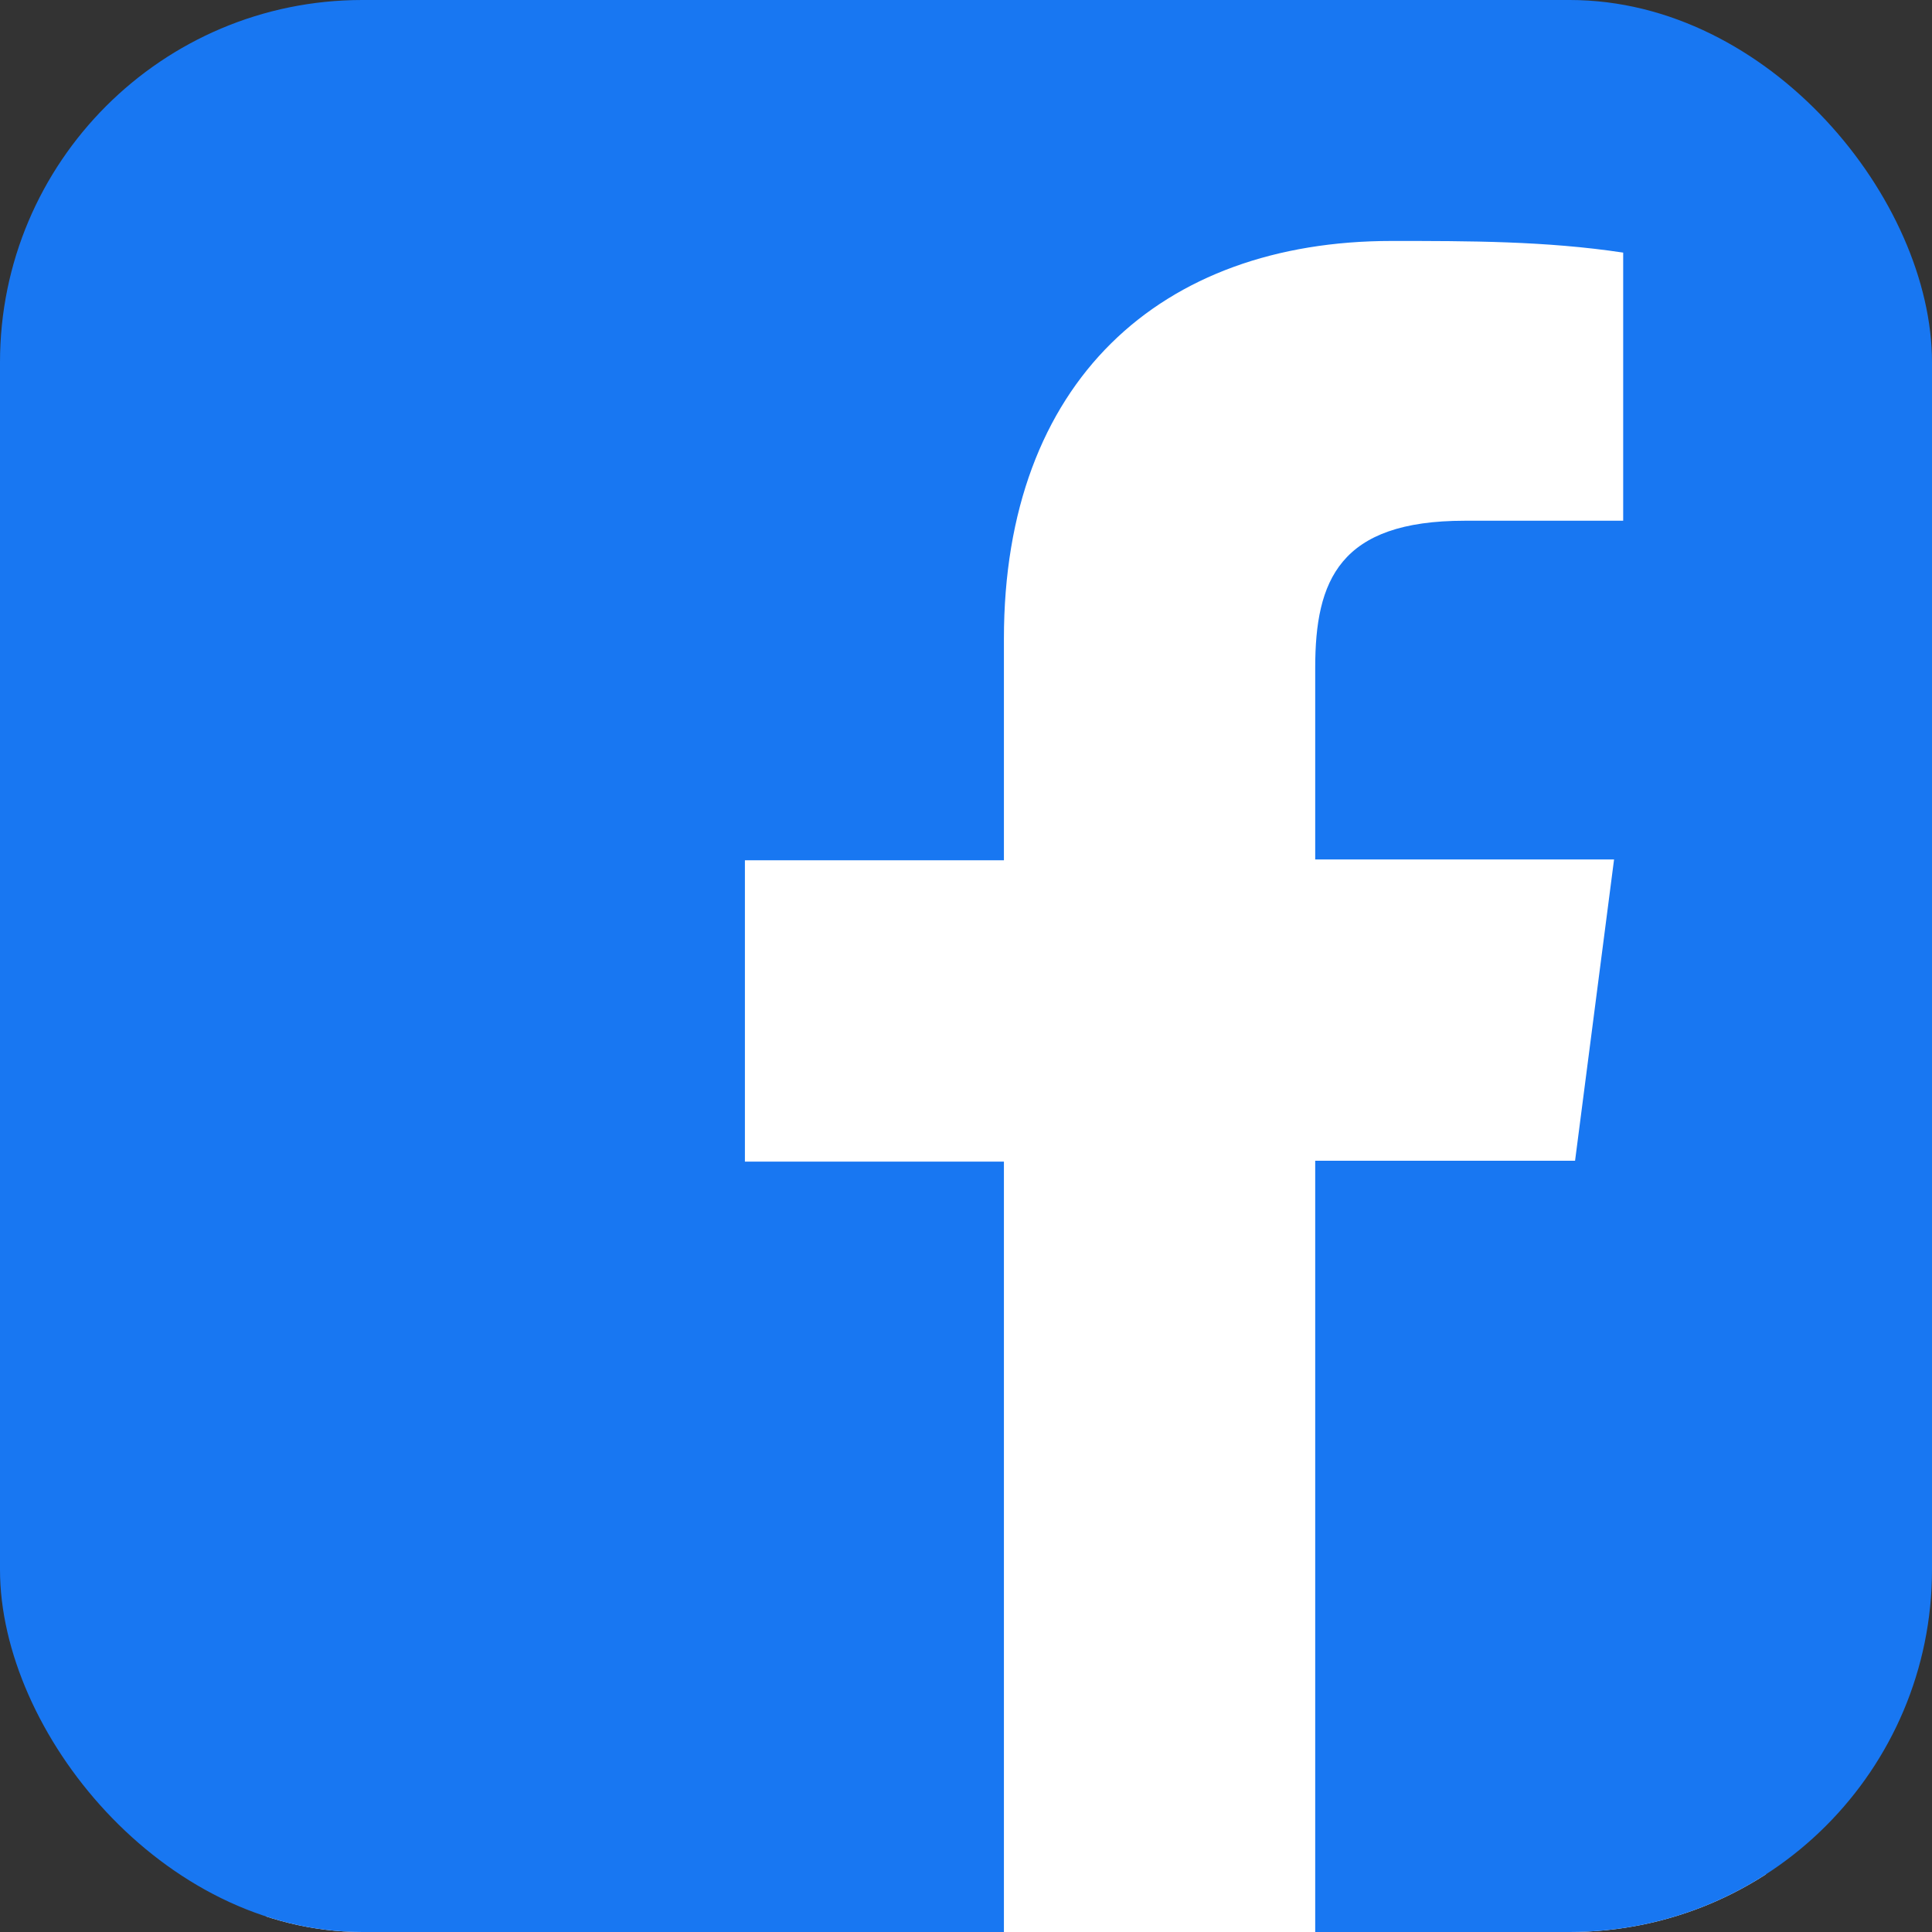
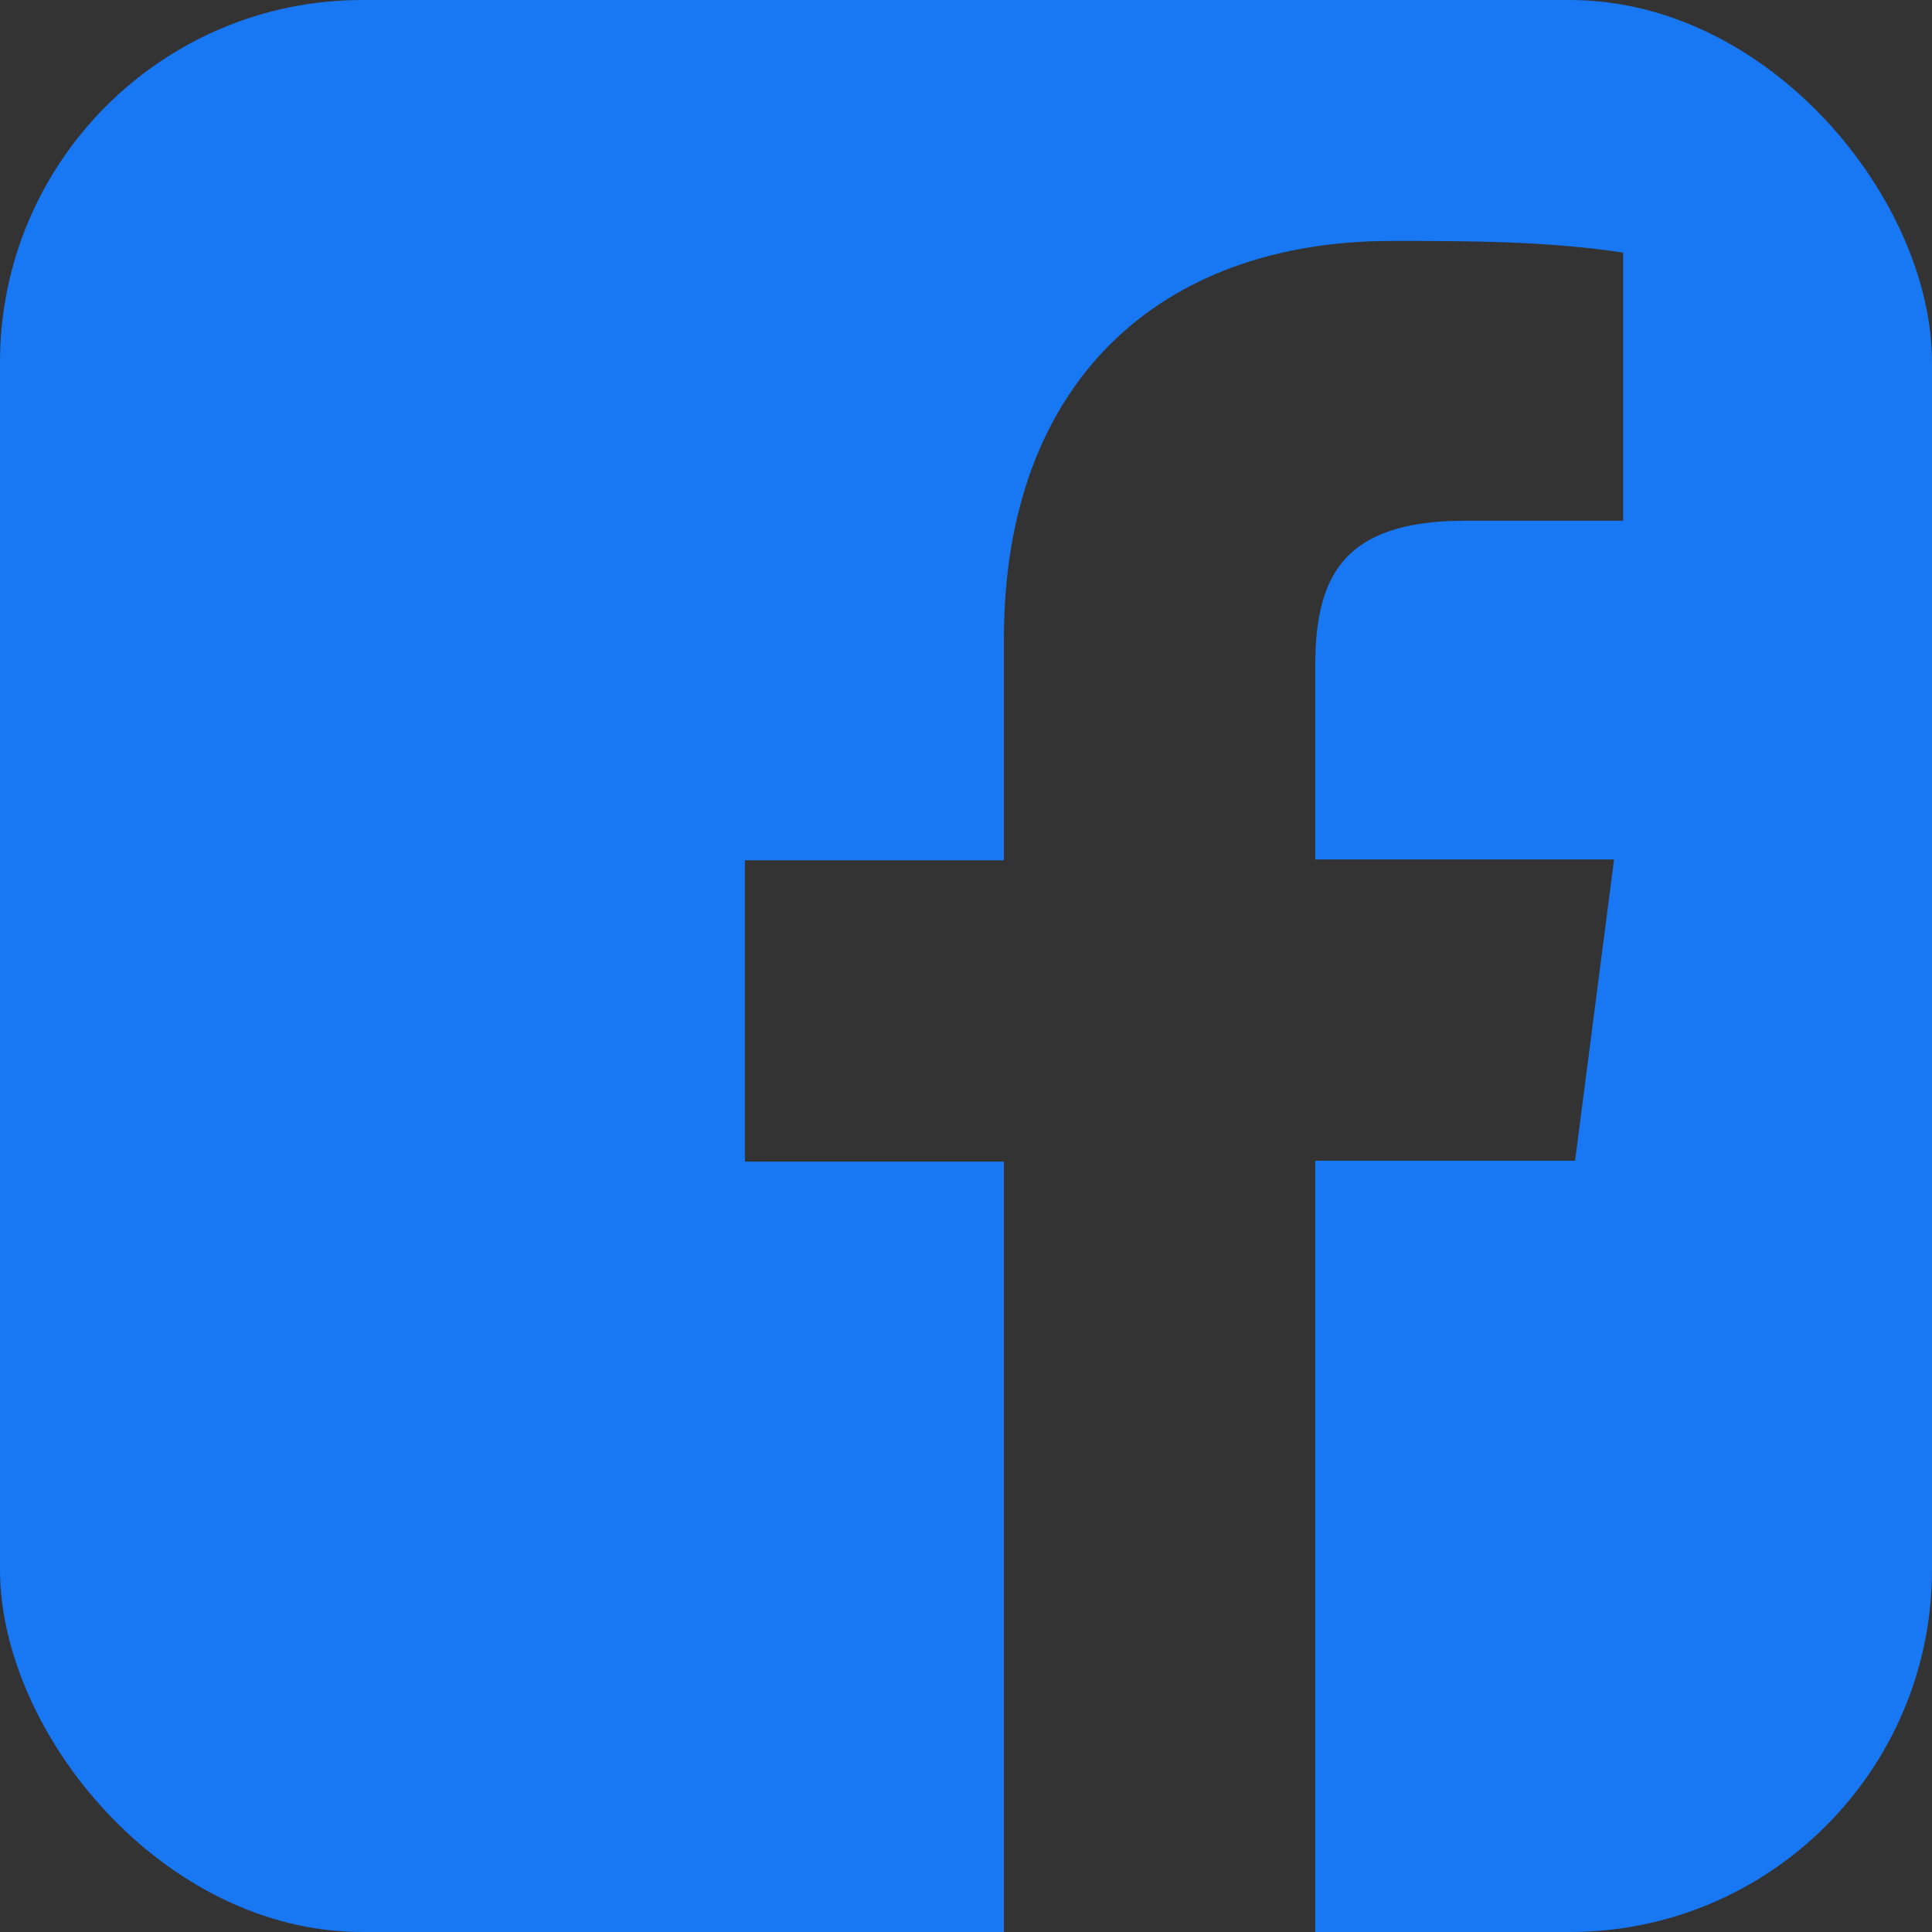
<svg xmlns="http://www.w3.org/2000/svg" width="32" height="32" viewBox="0 0 32 32" fill="none">
  <rect x="0" y="0" width="32" height="32" fill="#333333" stroke="none" />
  <g clip-path="url(#clip0_296_3618)">
-     <path d="M29.249 32H4.499C3.812 30.167 2.437 25.675 2.437 22.375C2.437 18.25 1.062 10 1.749 6.562C2.437 3.125 9.999 2.437 11.374 1.75C12.474 1.2 23.749 1.521 29.249 1.75V32Z" fill="white" />
    <path d="M30.171 -1H0.829C0.345 -0.996 -0.118 -0.803 -0.46 -0.46C-0.803 -0.118 -0.996 0.345 -1 0.829V30.171C-0.996 30.655 -0.803 31.118 -0.46 31.461C-0.118 31.803 0.345 31.997 0.829 32H16.628V19.24H12.338V14.249H16.628V10.578C16.628 6.315 19.226 3.991 23.049 3.991C24.328 3.991 25.606 3.991 26.885 4.184V8.625H24.259C22.183 8.625 21.784 9.615 21.784 11.059V14.235H26.734L26.088 19.226H21.784V32H30.171C30.655 31.997 31.118 31.803 31.461 31.461C31.803 31.118 31.997 30.655 32 30.171V0.829C31.997 0.345 31.803 -0.118 31.461 -0.46C31.118 -0.803 30.655 -0.996 30.171 -1Z" fill="#1877F2" />
  </g>
  <defs>
    <clipPath id="clip0_296_3618">
      <rect width="32" height="32" rx="6" fill="white" />
    </clipPath>
  </defs>
</svg>